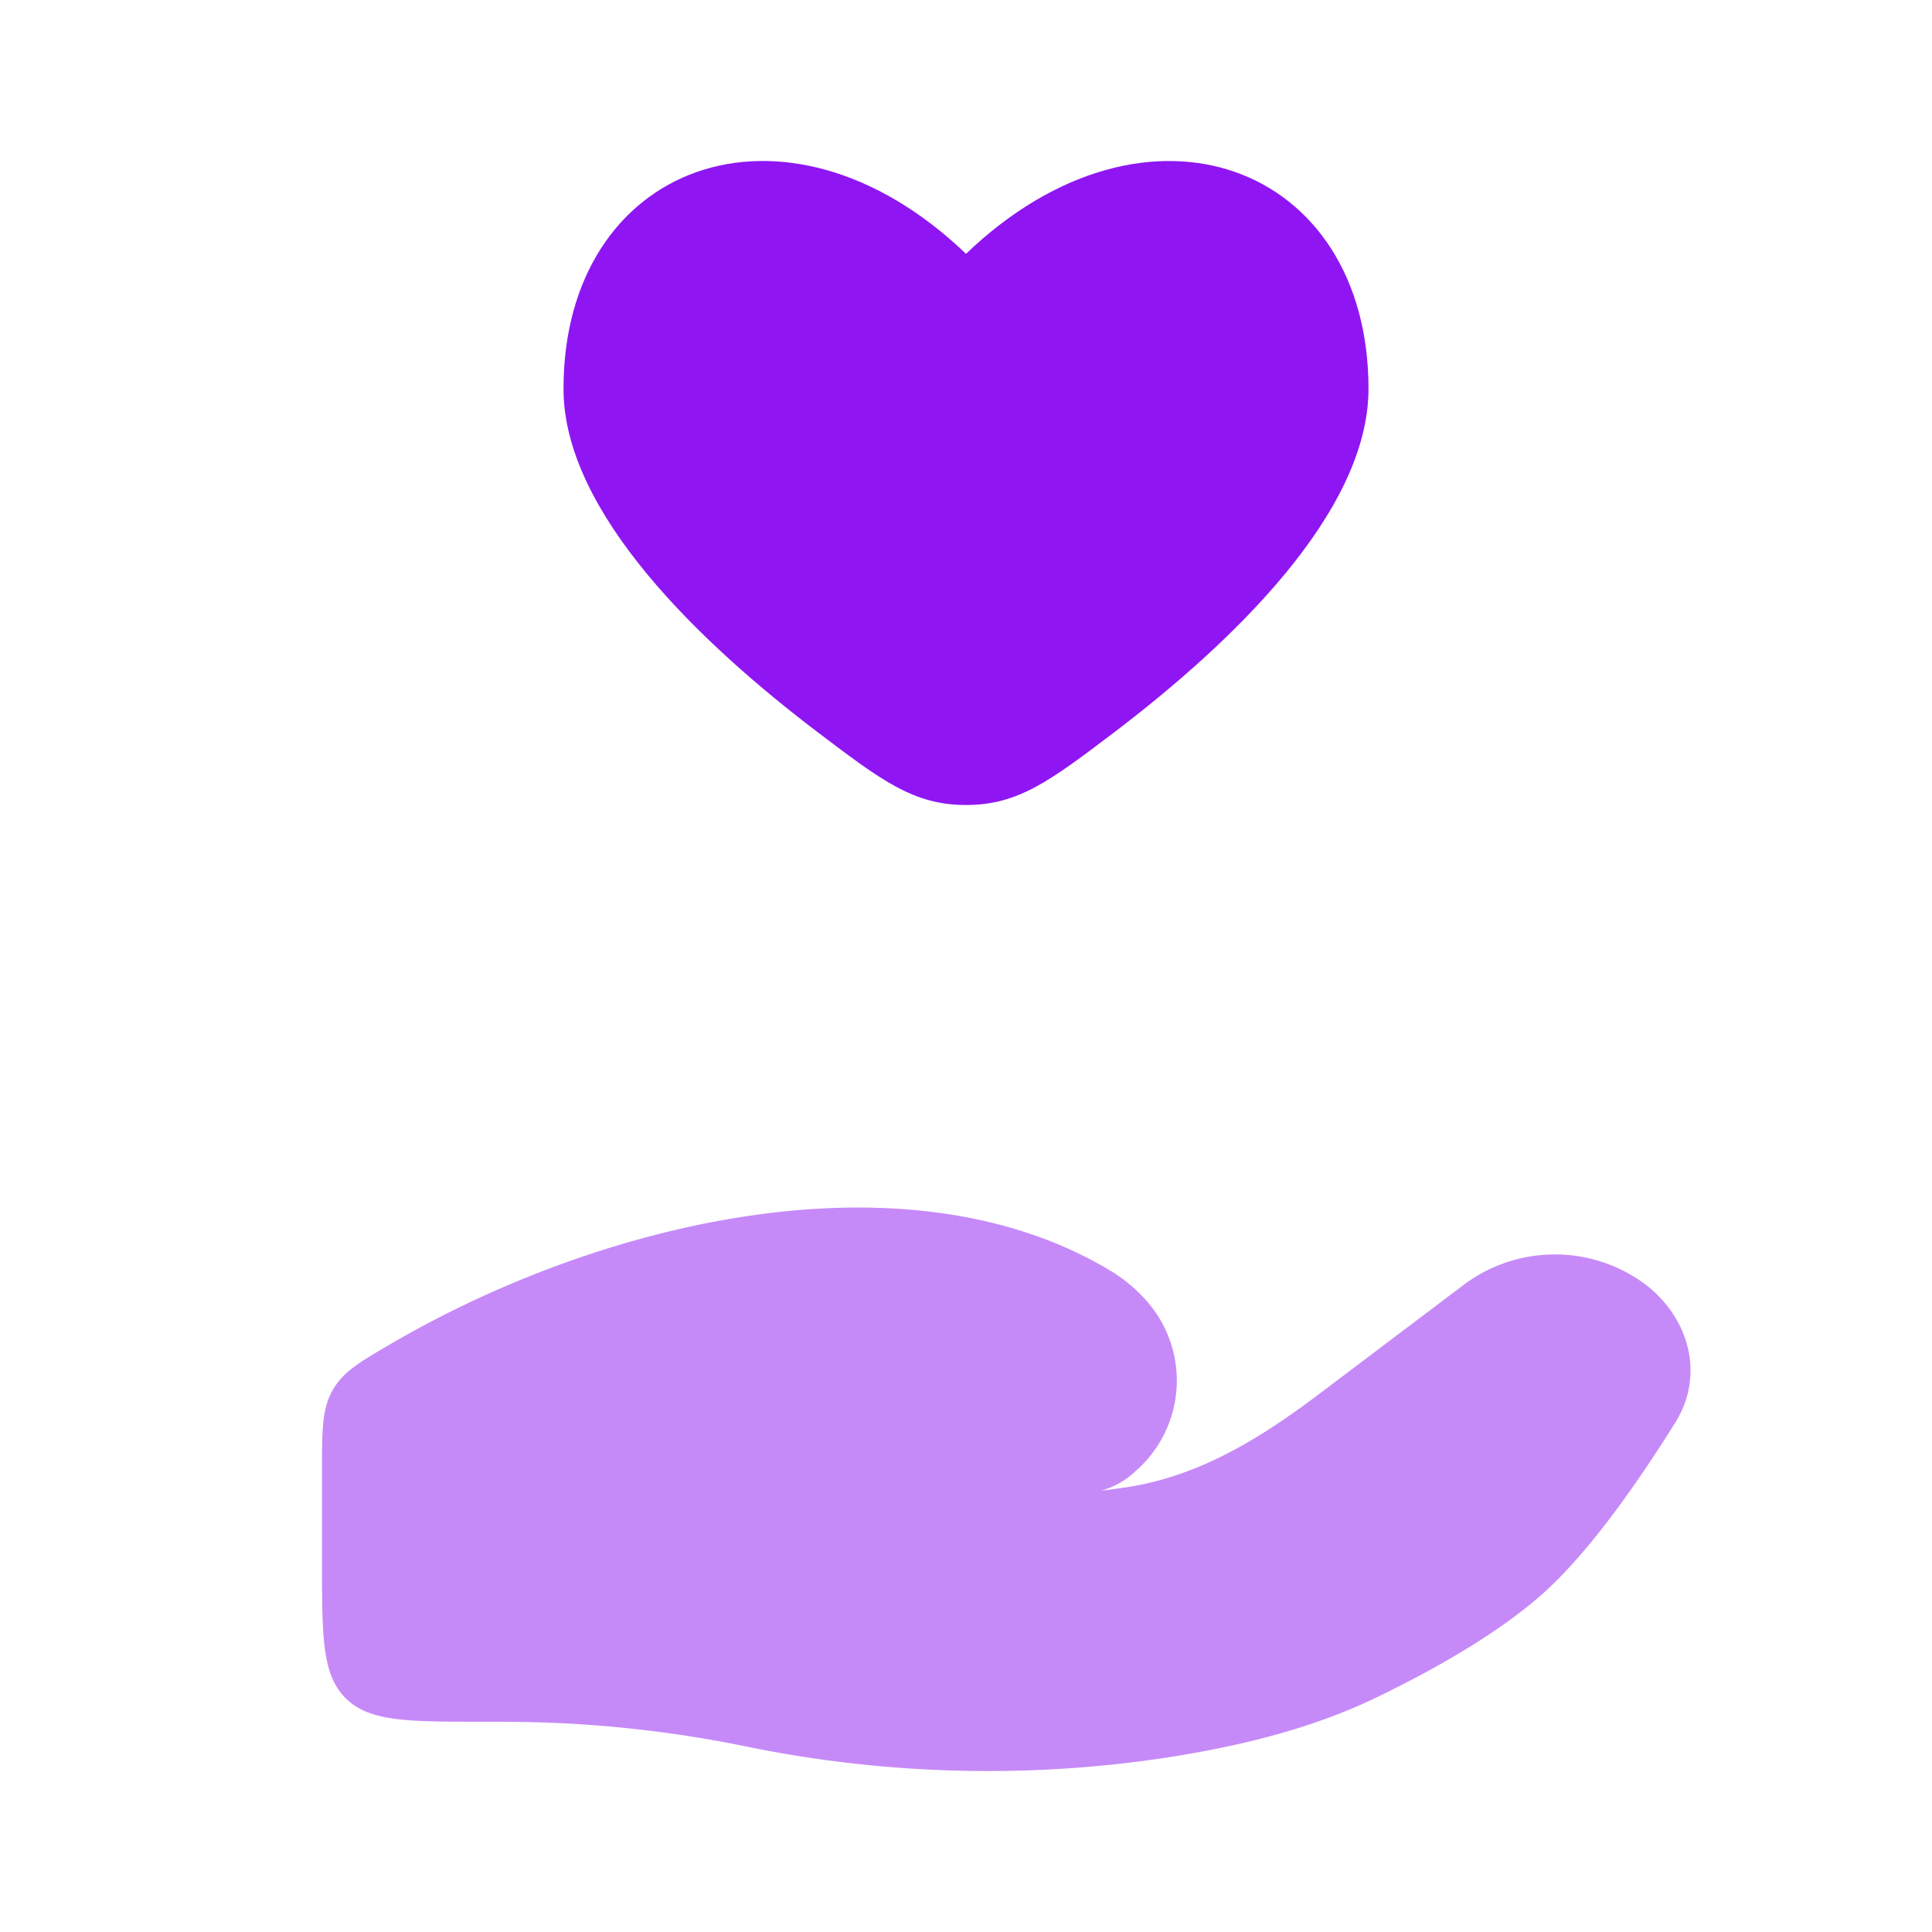
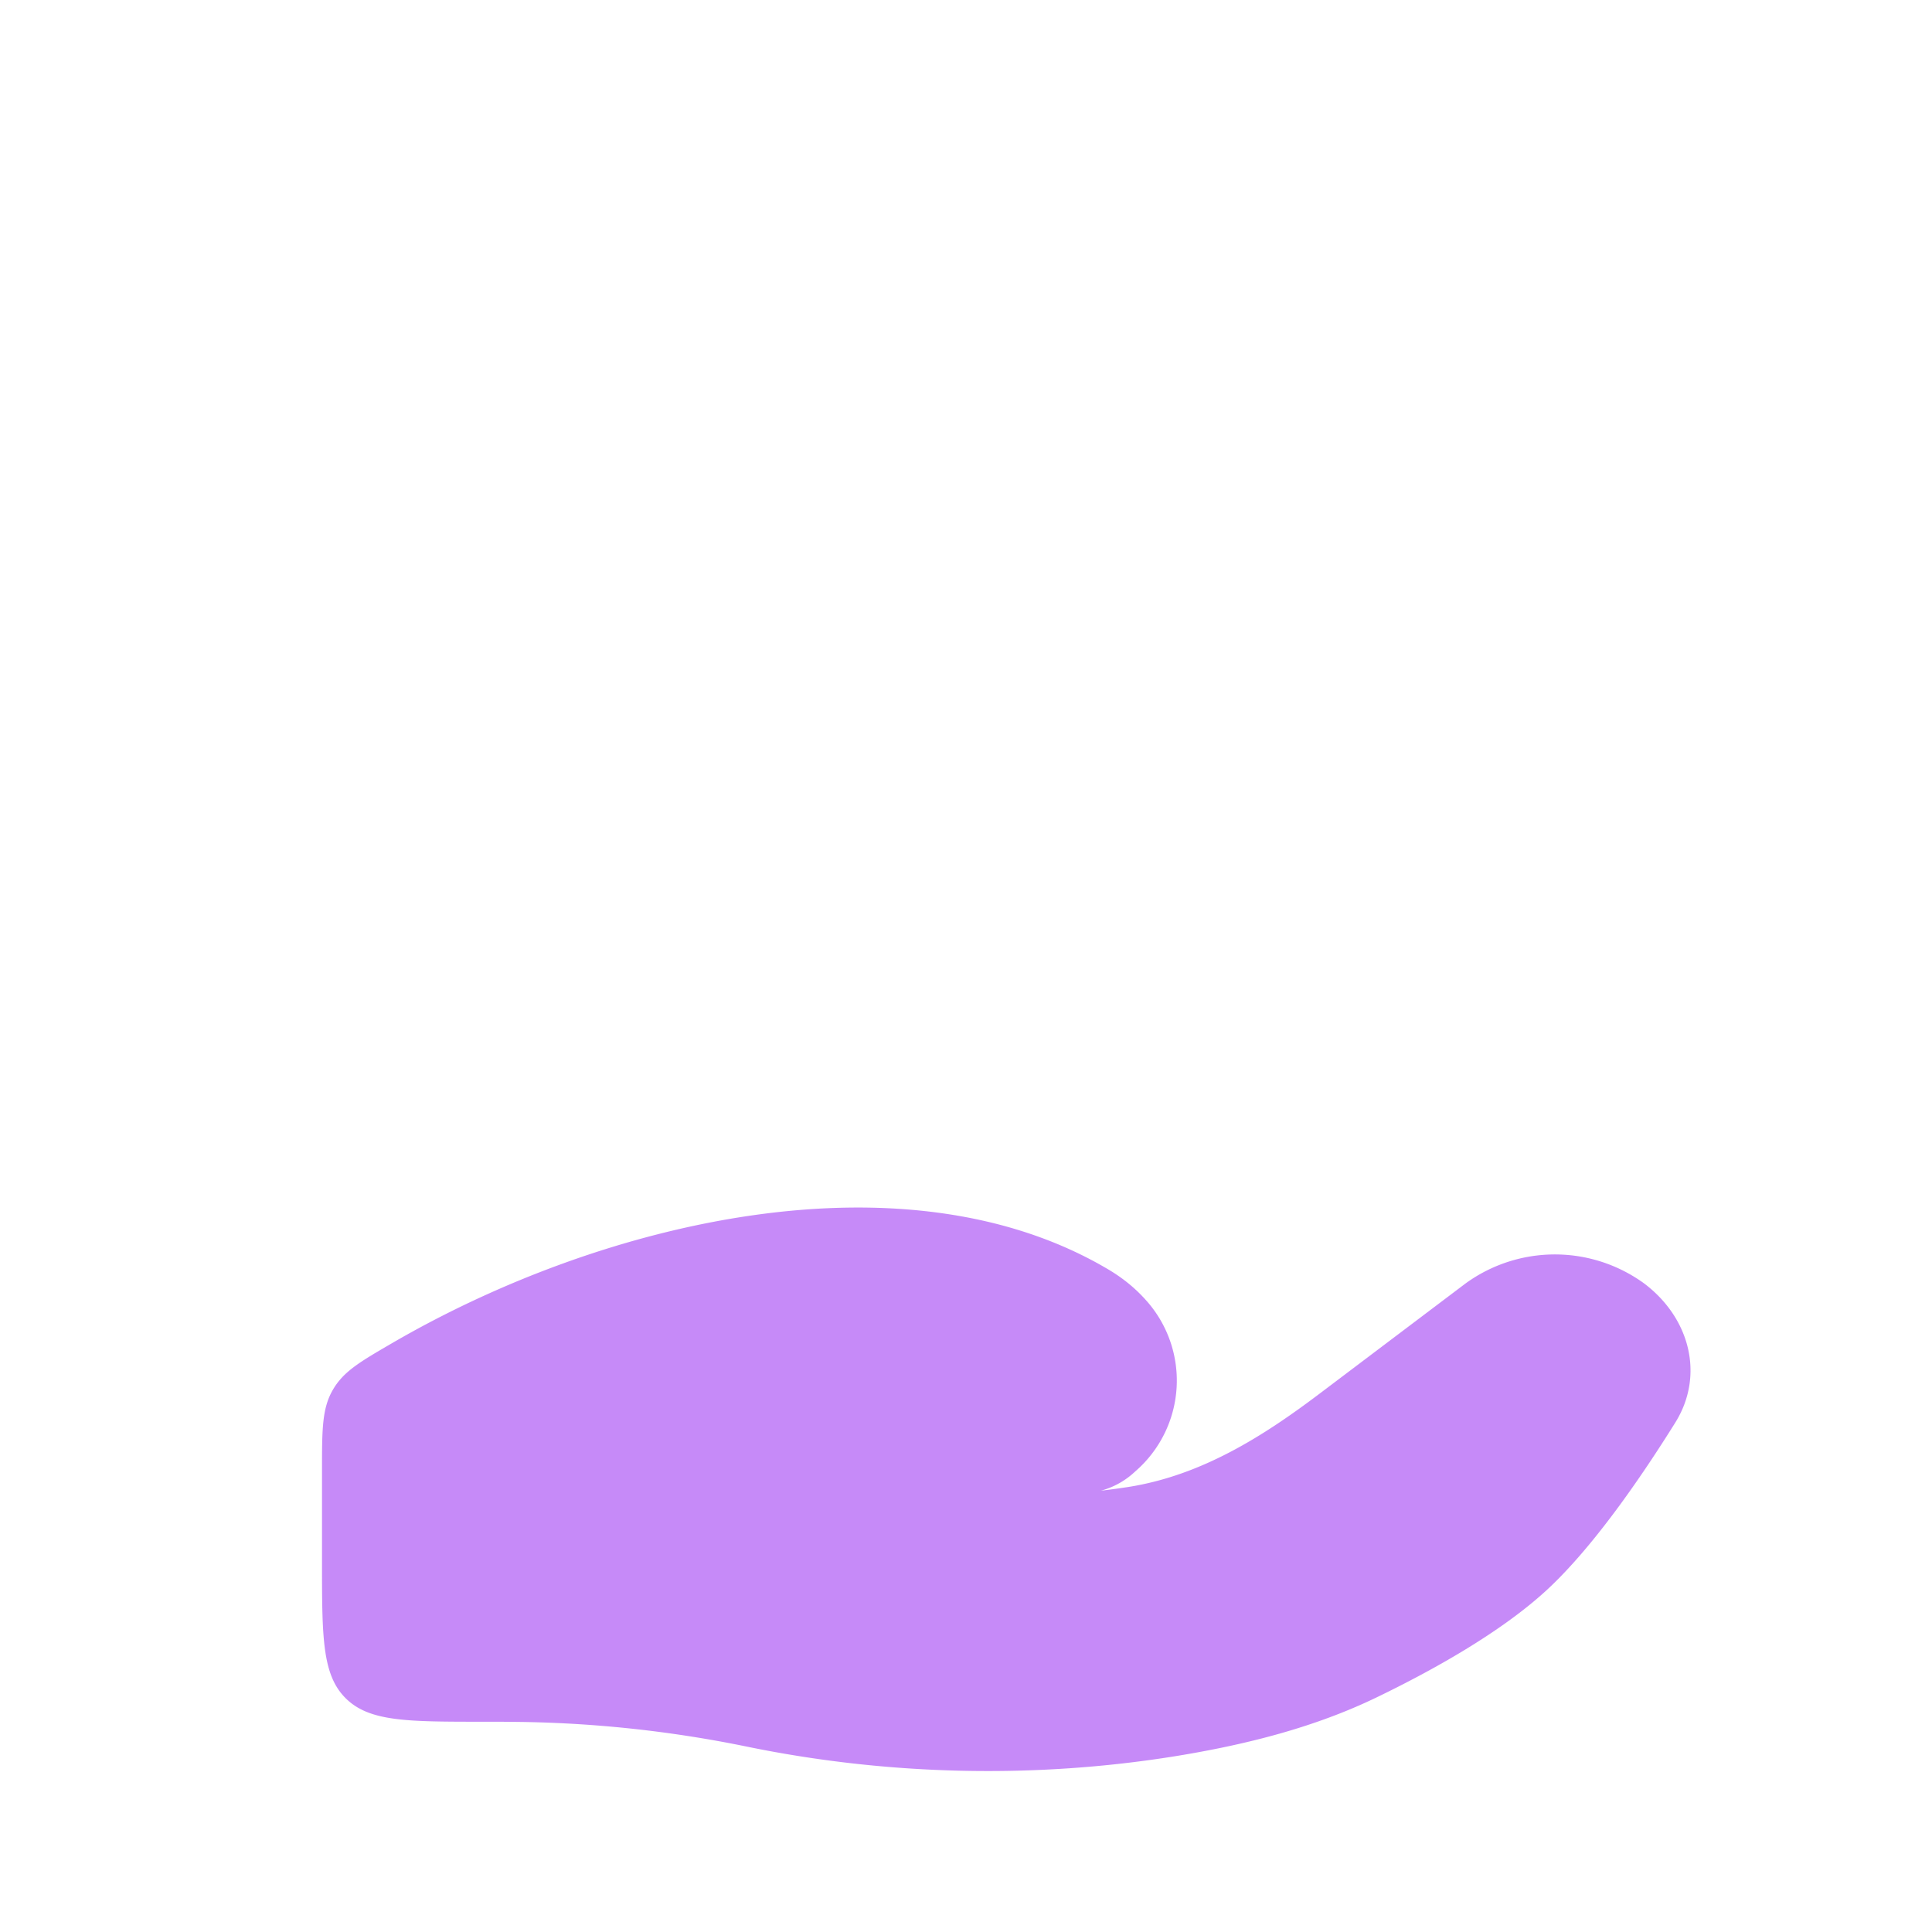
<svg xmlns="http://www.w3.org/2000/svg" width="24" height="24" fill="none">
-   <path fill="#8f16f2" d="M7 4.83c0 1.547 1.726 3.178 3.15 4.26.799.606 1.198.91 1.85.91.652 0 1.051-.304 1.85-.91C15.274 8.007 17 6.376 17 4.83c0-2.79-2.75-3.833-5-1.677C9.75.997 7 2.039 7 4.829z" />
  <path fill="#8f16f2" d="M6.26 21.388H6c-.943 0-1.414 0-1.707-.293C4 20.803 4 20.332 4 19.389v-1.112c0-.518 0-.777.133-1.009.133-.231.334-.348.736-.582 2.646-1.539 6.402-2.405 8.91-.91.168.101.32.223.45.368a1.492 1.492 0 0 1-.126 2.134.998.998 0 0 1-.427.24c.12-.014.235-.03.345-.047.911-.145 1.676-.633 2.376-1.162l1.808-1.365a1.887 1.887 0 0 1 2.22 0c.573.433.749 1.146.386 1.728-.423.678-1.019 1.545-1.591 2.075-.573.53-1.426 1.004-2.122 1.34-.772.373-1.624.587-2.491.728-1.758.284-3.59.24-5.33-.118a15.031 15.031 0 0 0-3.017-.308z" opacity=".5" />
</svg>